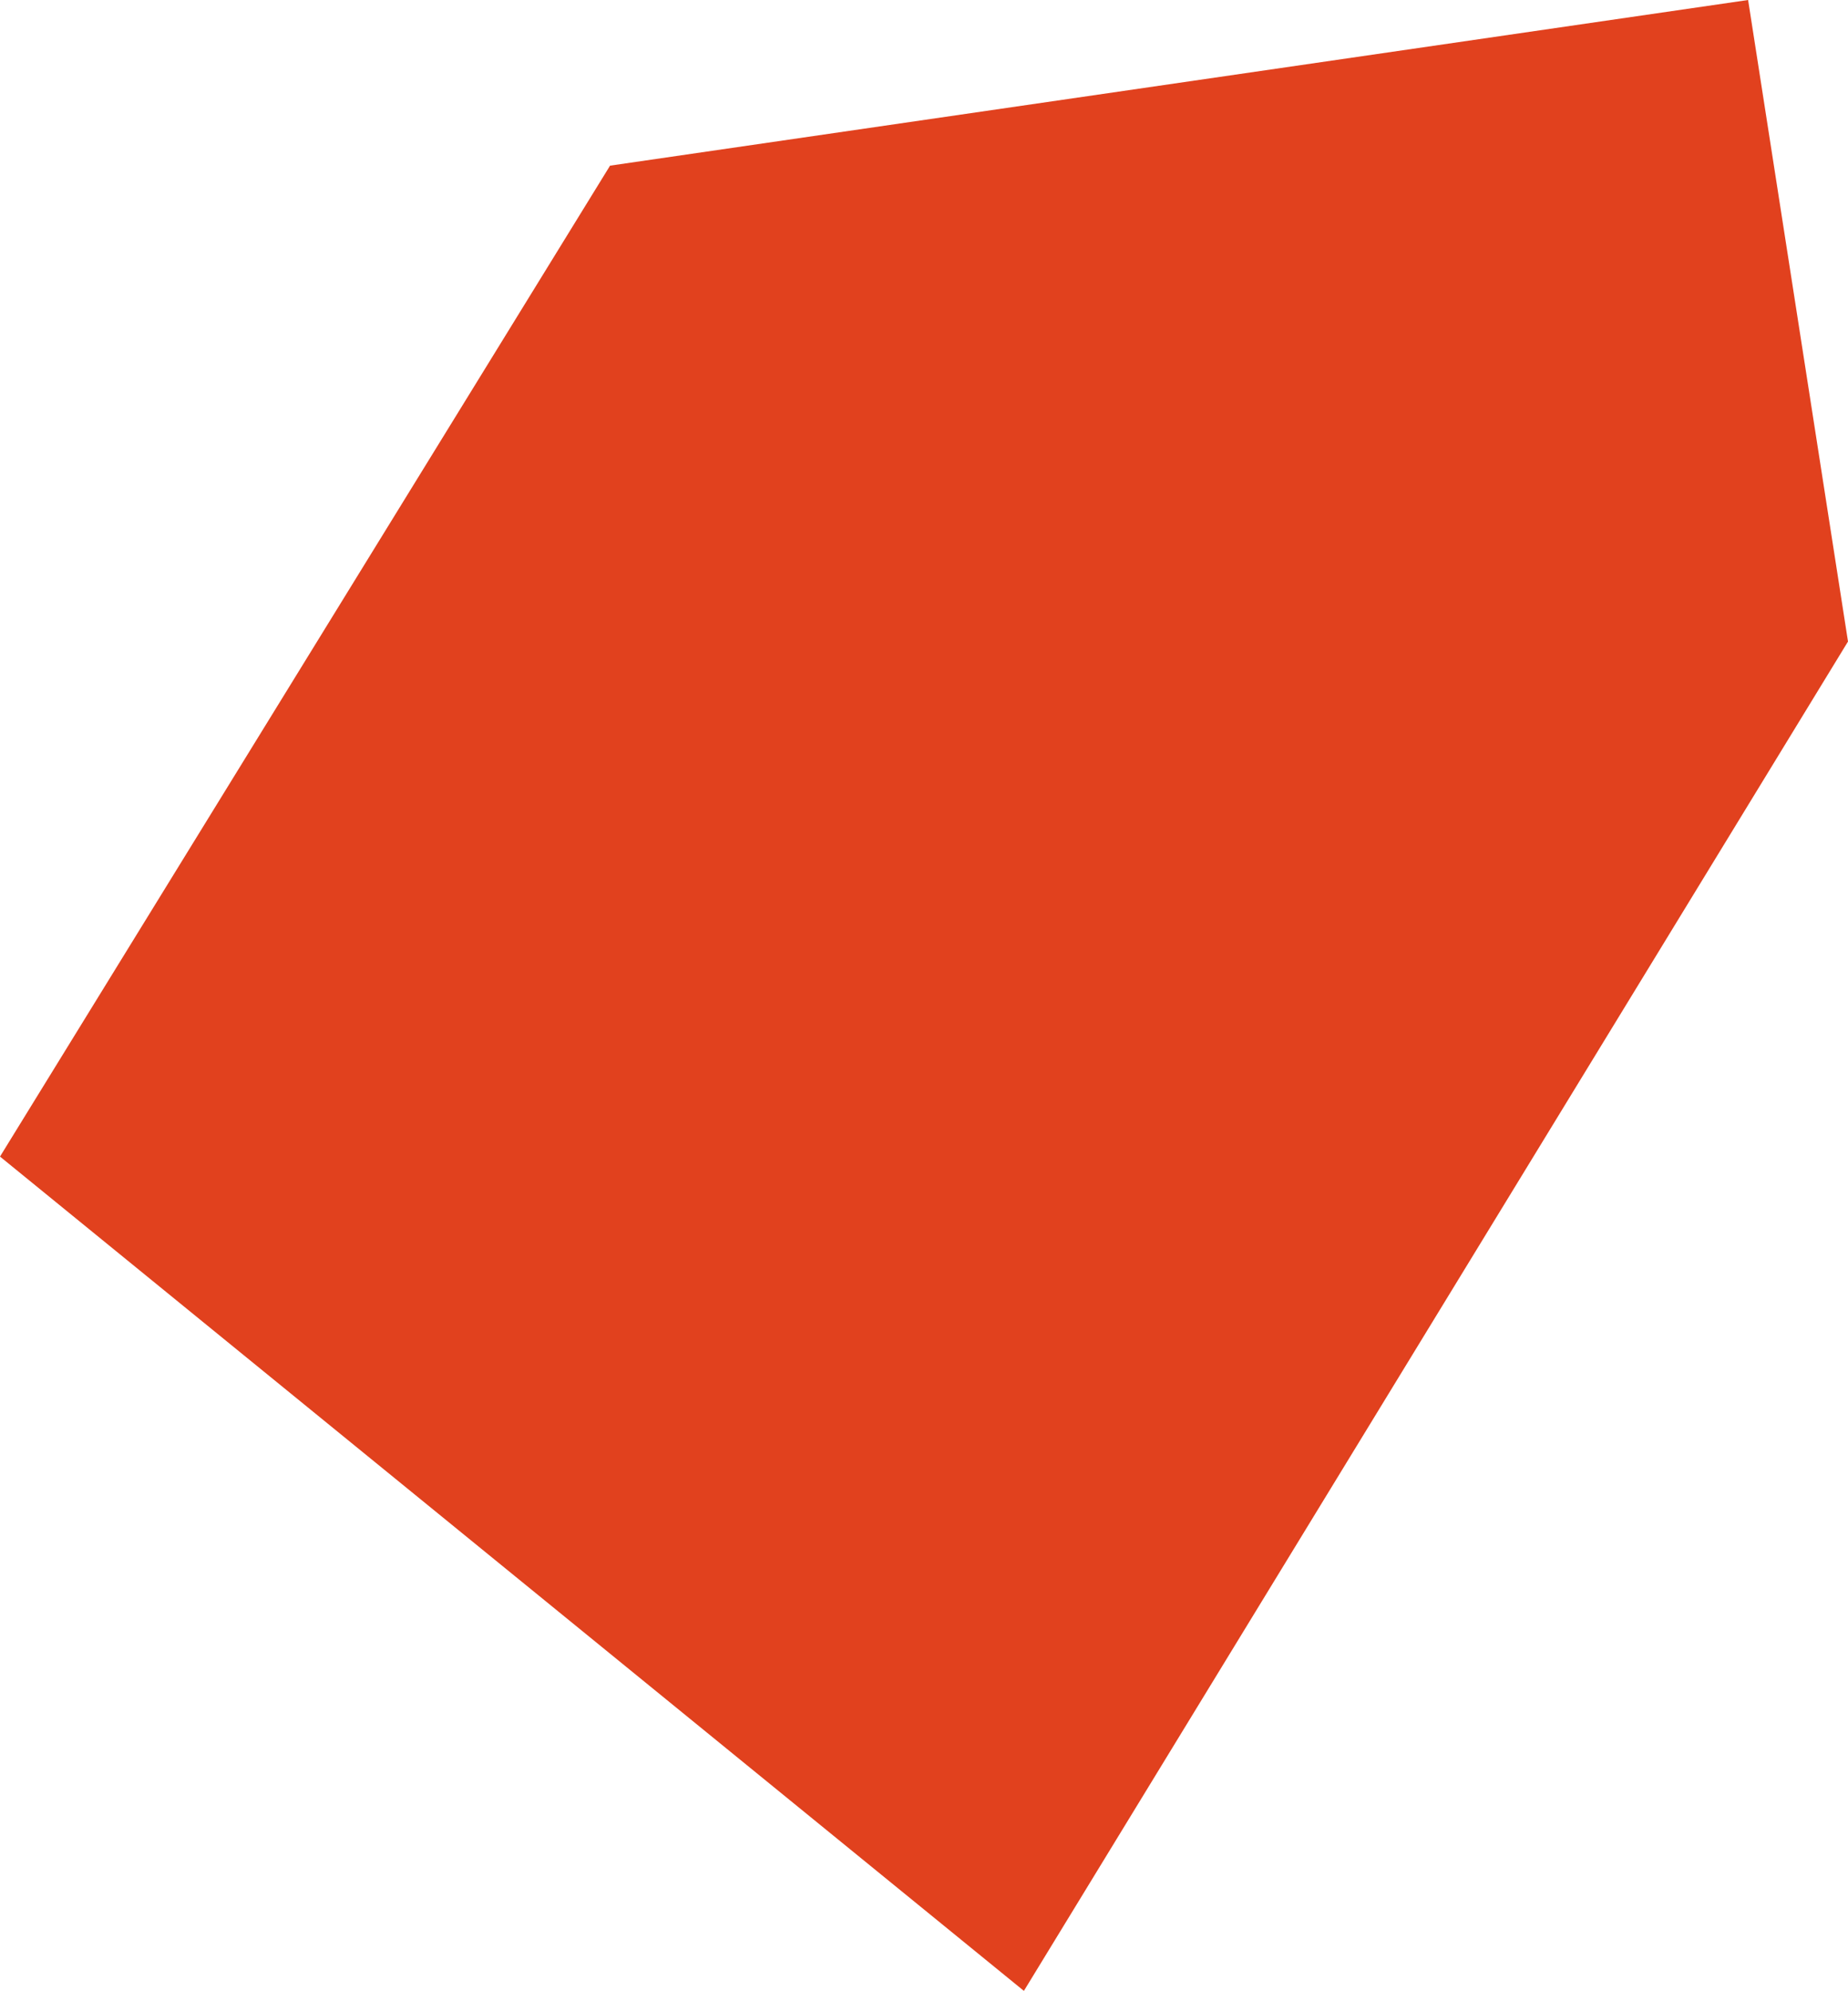
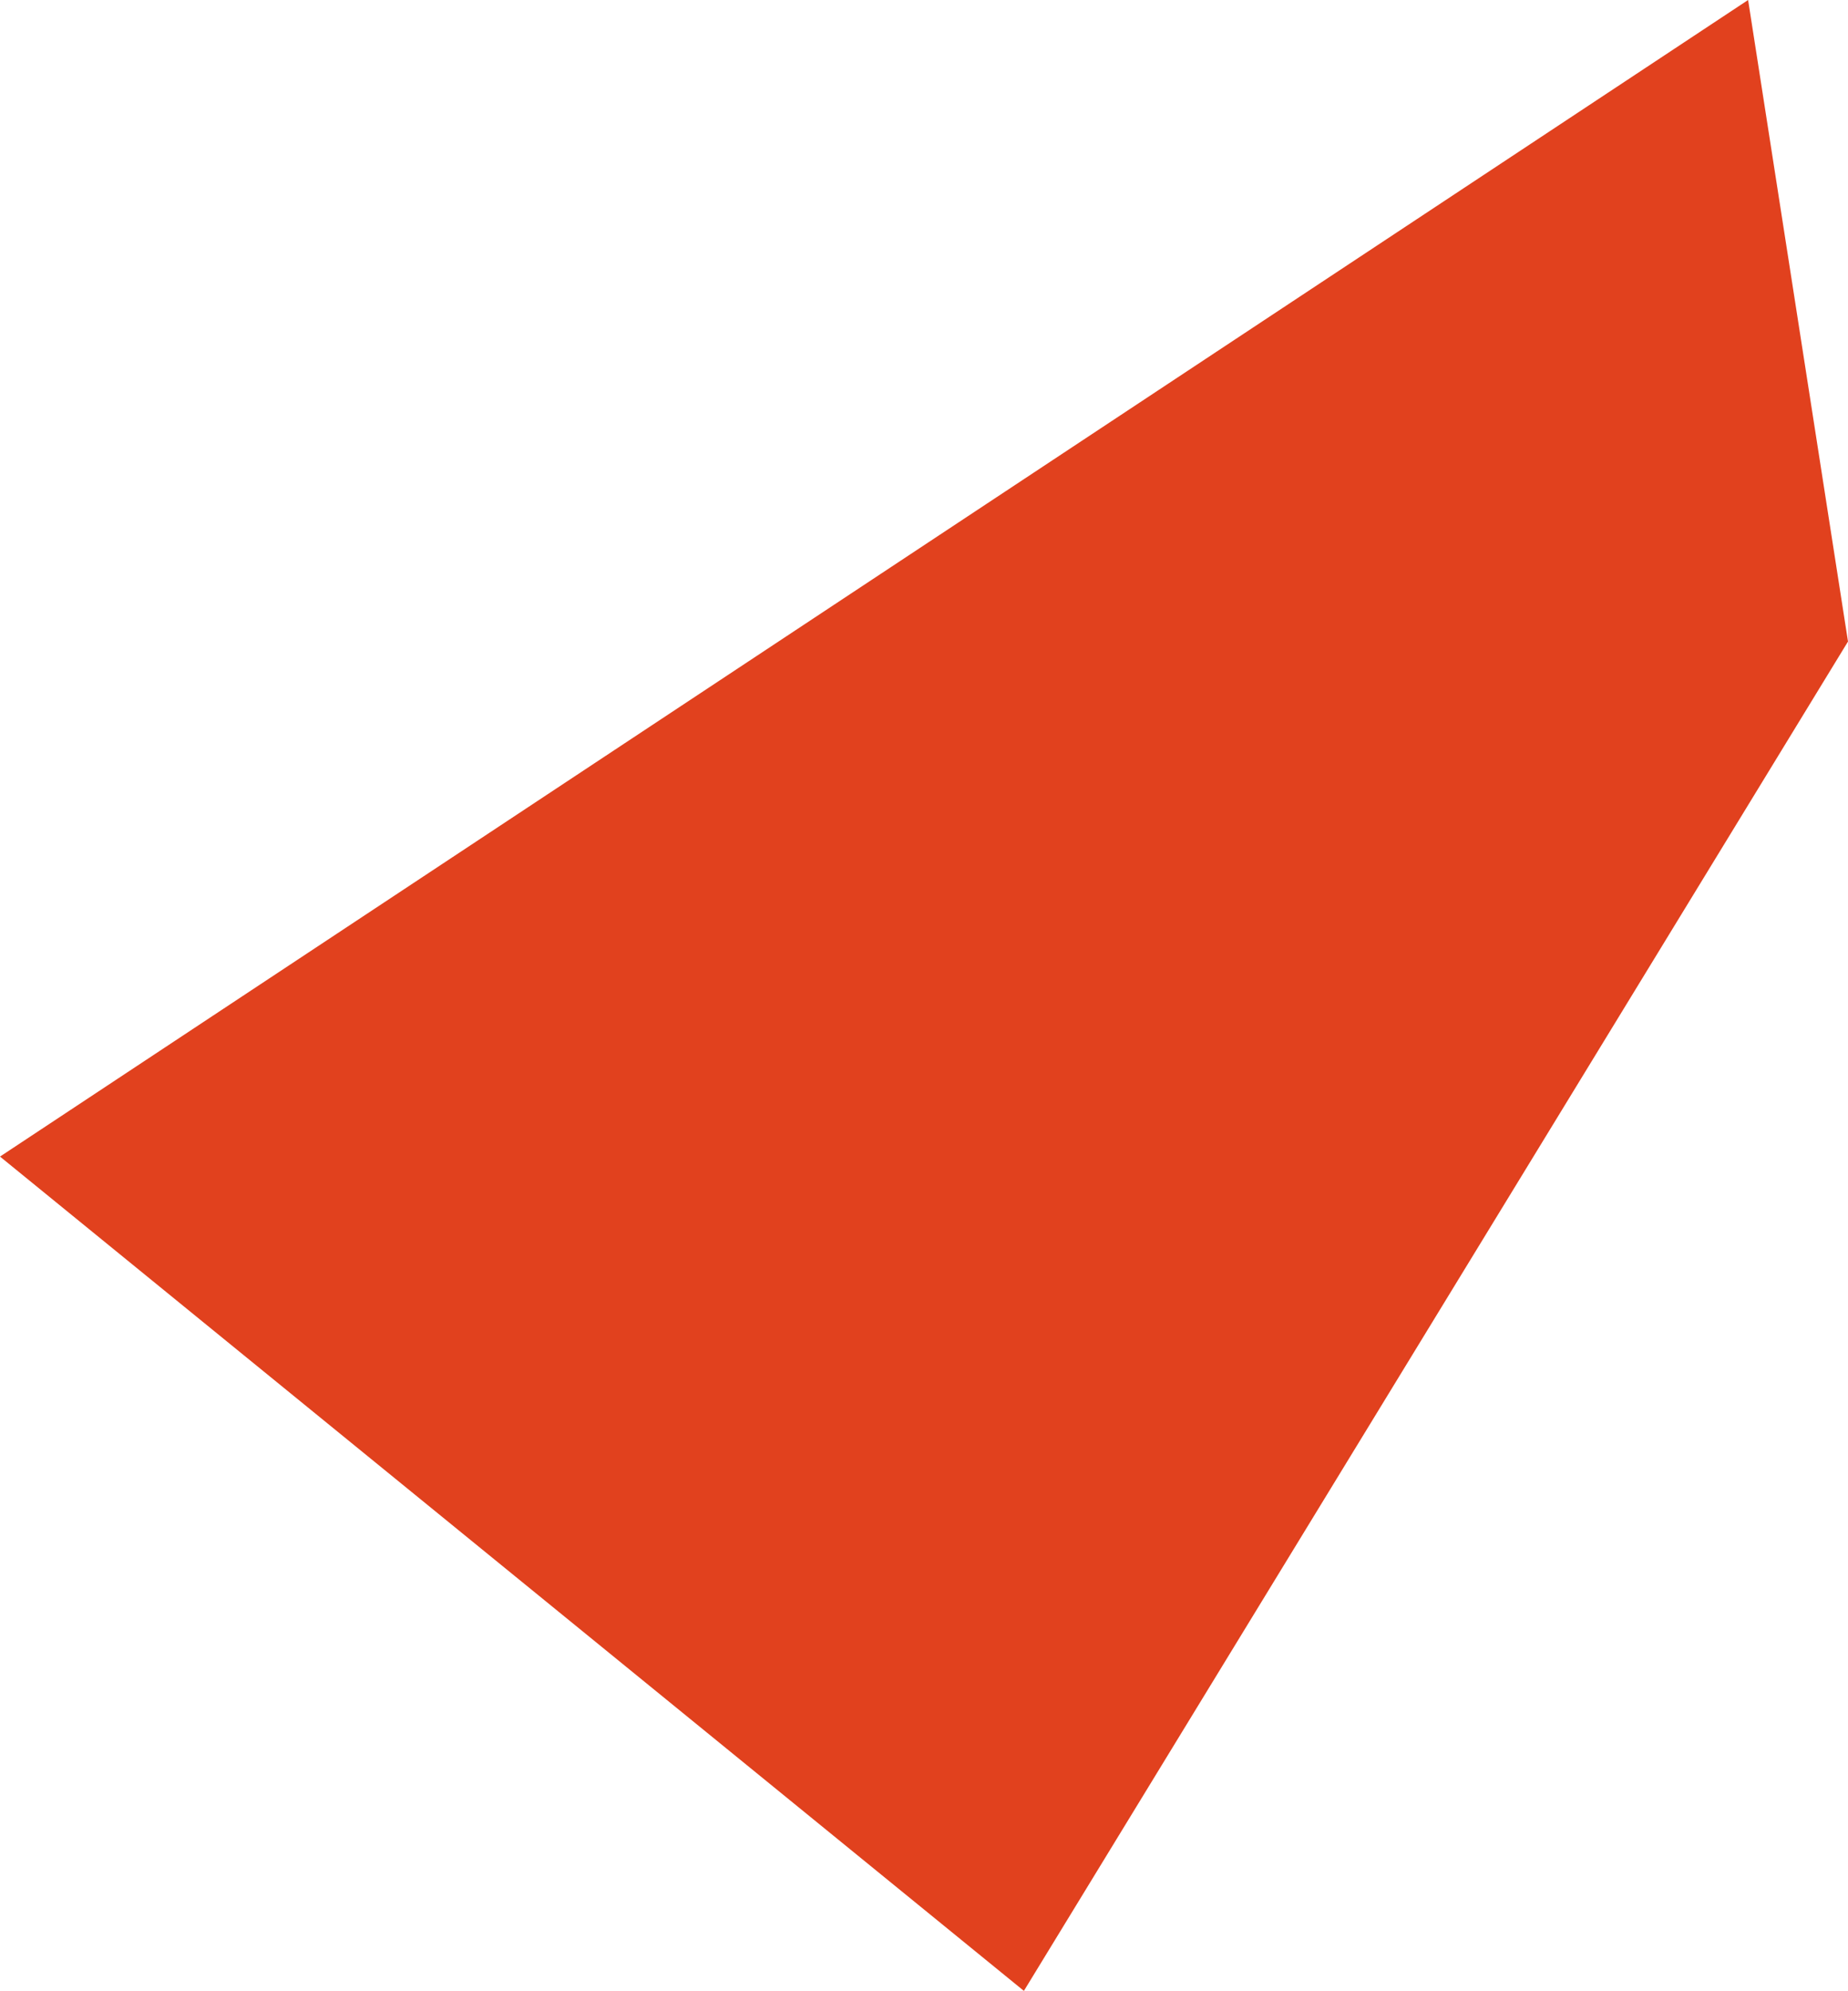
<svg xmlns="http://www.w3.org/2000/svg" width="363" height="391" viewBox="0 0 363 391" fill="none">
-   <path d="M0 227.147L201.122 391L363 125.995L343.378 0L119.832 32.534L0 227.147Z" fill="#E1411E" />
+   <path d="M0 227.147L201.122 391L363 125.995L343.378 0L0 227.147Z" fill="#E1411E" />
</svg>